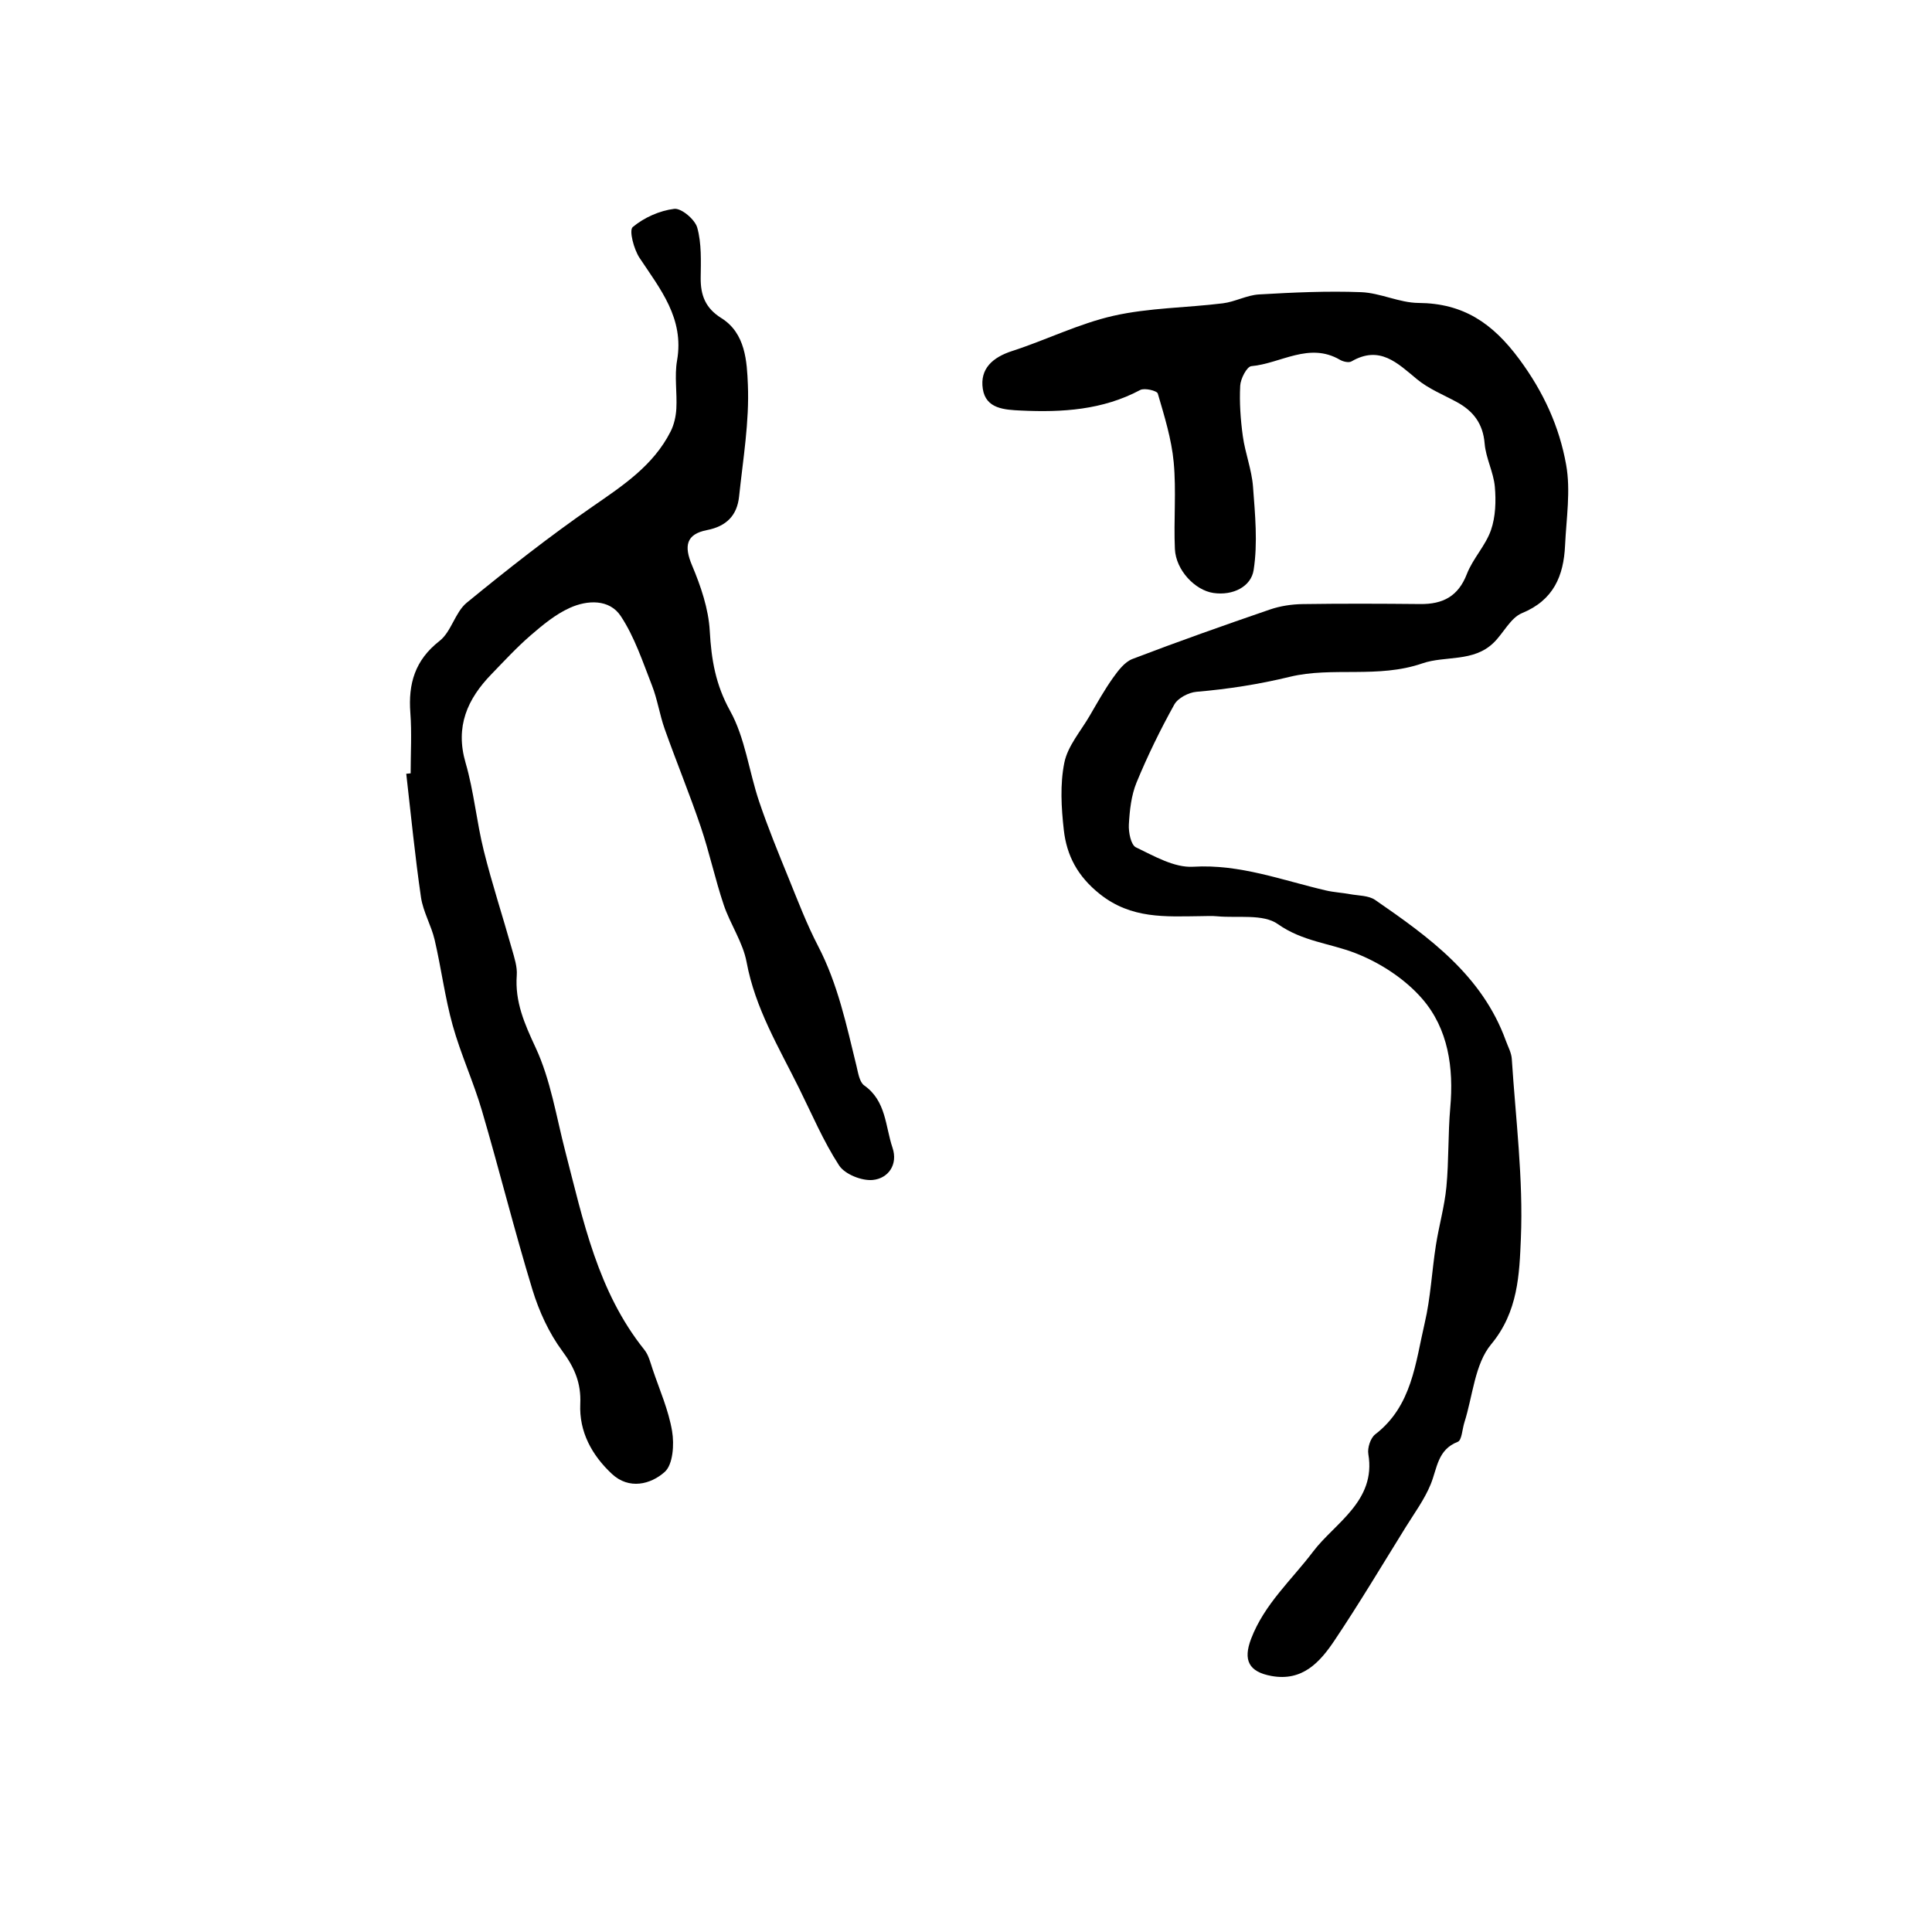
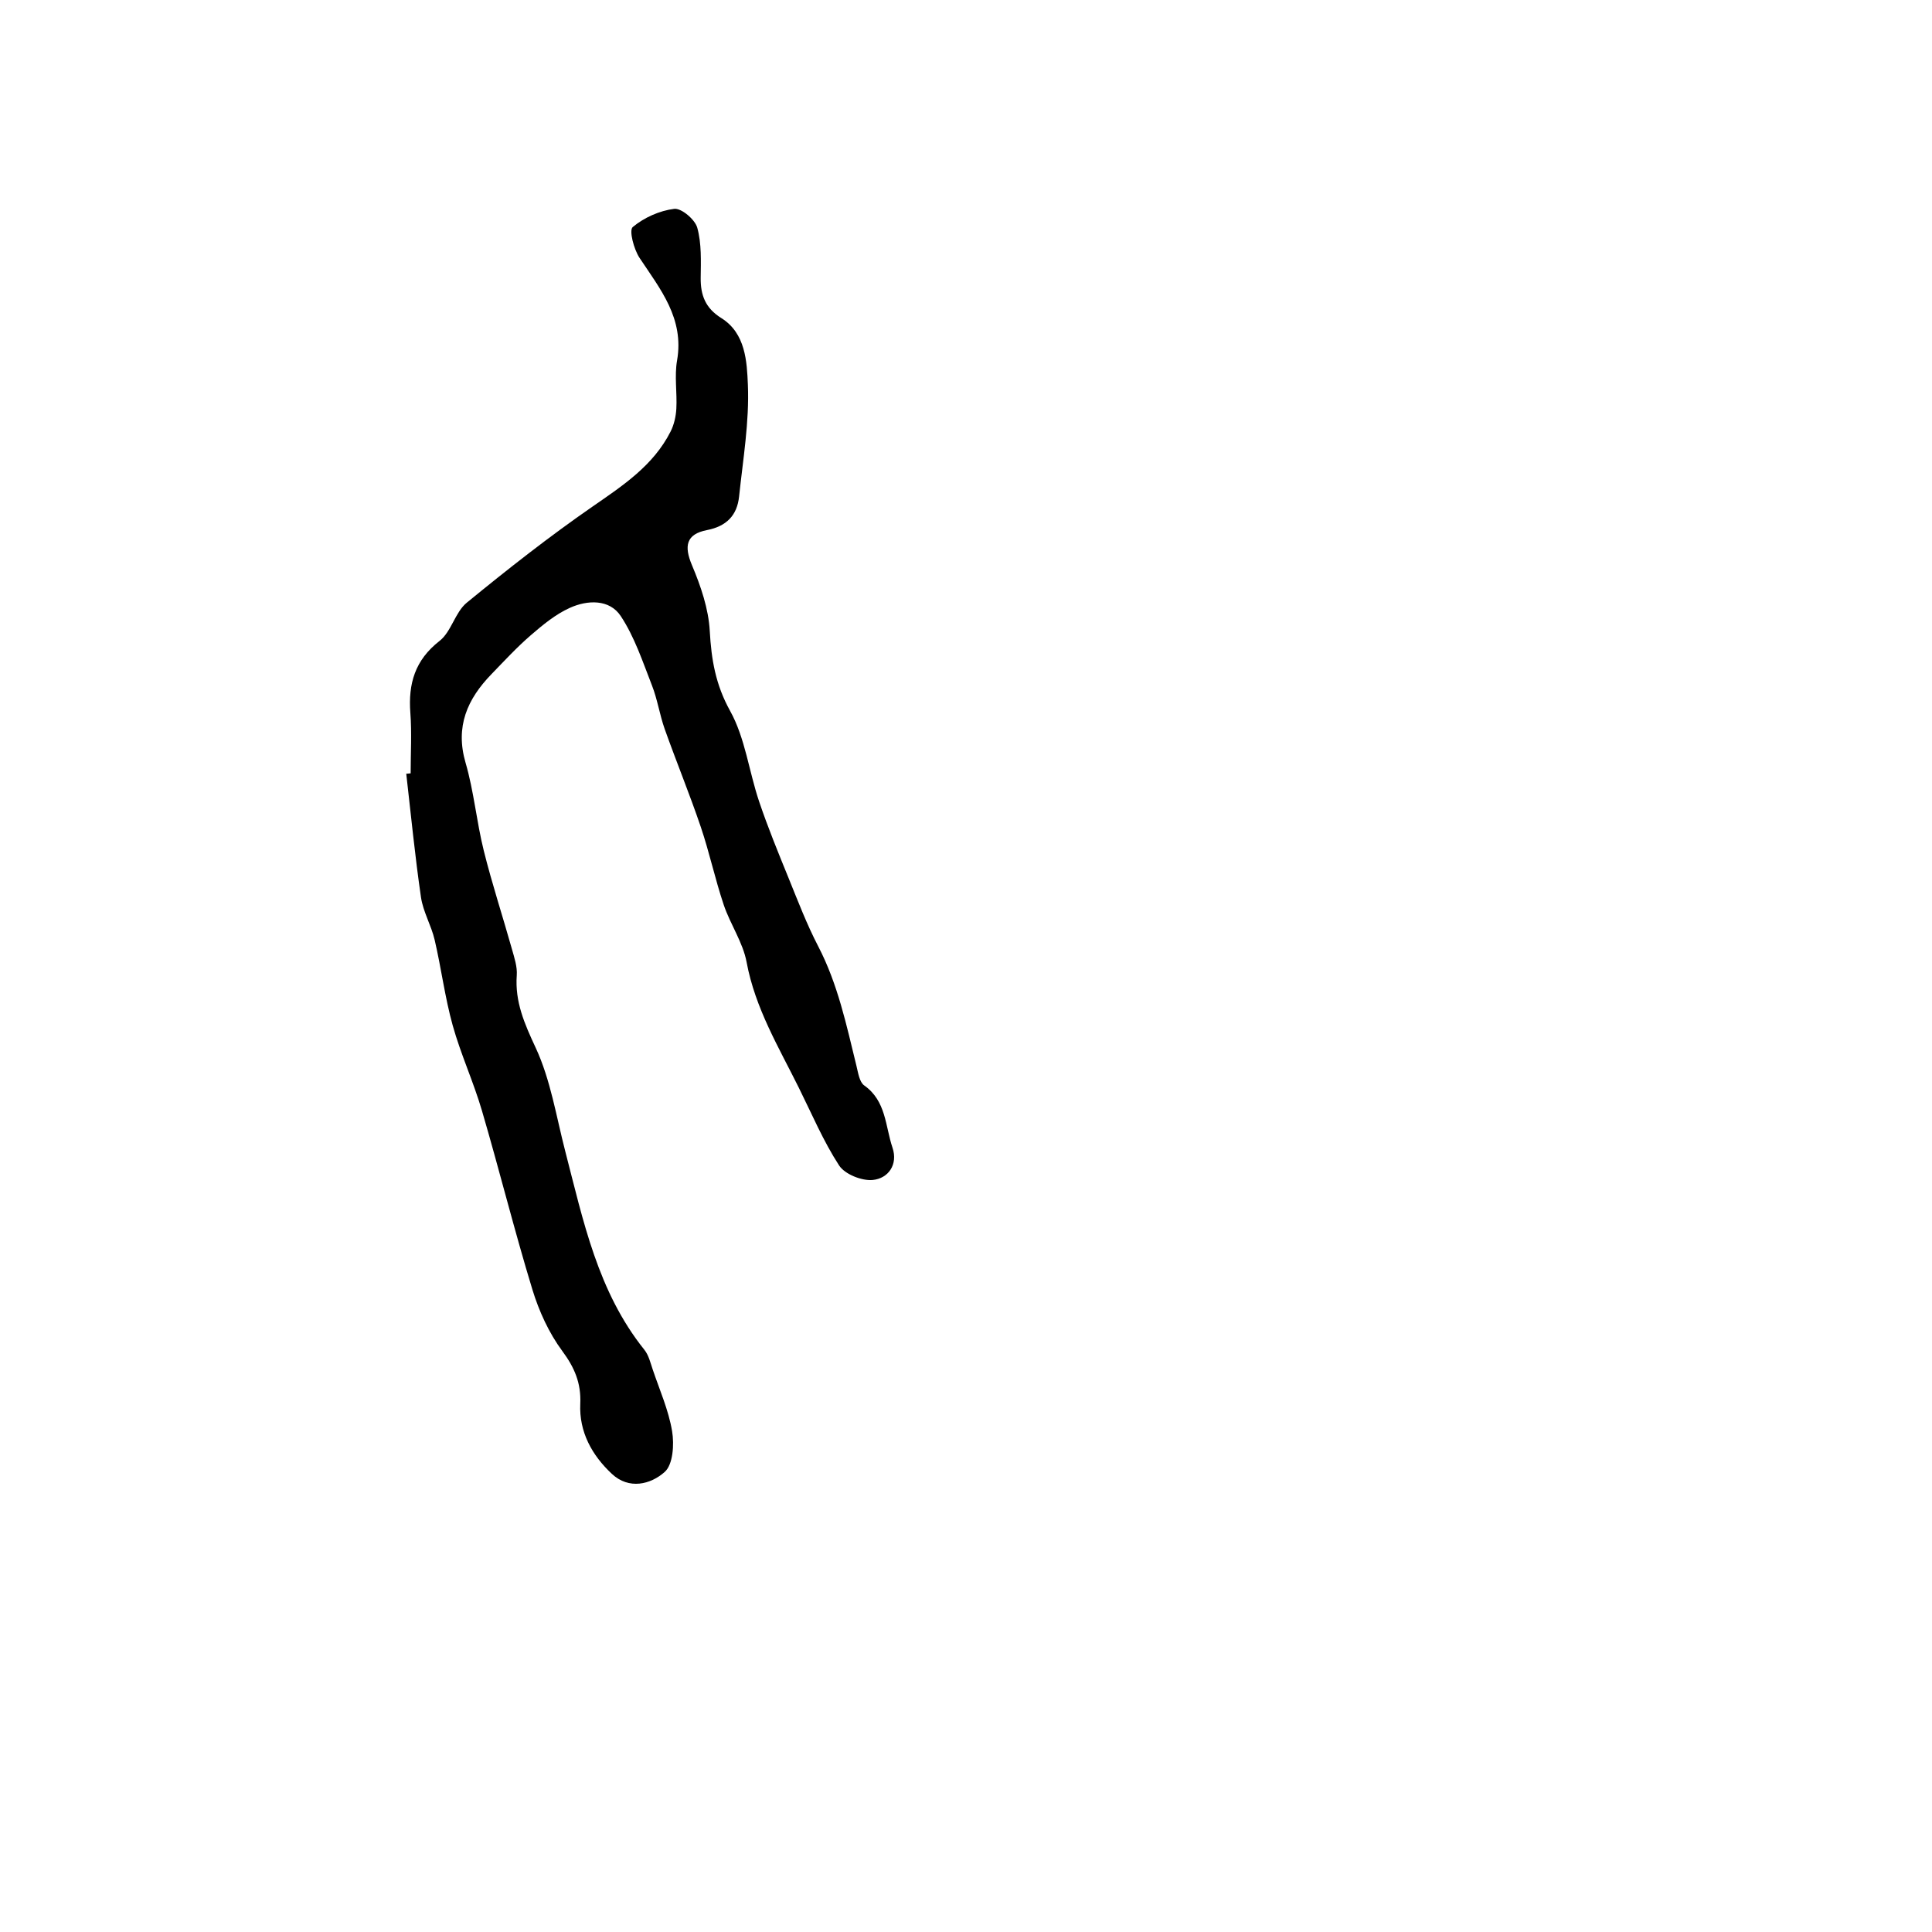
<svg xmlns="http://www.w3.org/2000/svg" version="1.1" id="zdic.net" x="0px" y="0px" viewBox="0 0 400 400" style="enable-background:new 0 0 400 400;" xml:space="preserve">
  <g>
-     <path d="M248.56,189.68c-7.27,0.08-14.32,0.61-20.83-4.56c-4.63-3.68-6.88-7.97-7.48-13.28c-0.52-4.61-0.8-9.46,0.11-13.94   c0.7-3.45,3.39-6.51,5.25-9.71c1.55-2.66,3.05-5.36,4.83-7.86c1.08-1.51,2.41-3.28,4.03-3.9c9.41-3.6,18.91-6.96,28.44-10.23   c2.15-0.74,4.53-1.1,6.81-1.13c8.11-0.12,16.22-0.09,24.34-0.01c4.65,0.05,7.85-1.58,9.64-6.22c1.24-3.2,3.87-5.87,4.99-9.09   c0.96-2.77,1.06-6.01,0.8-8.98c-0.27-3.01-1.86-5.91-2.11-8.93c-0.34-4.15-2.36-6.76-5.82-8.63c-2.77-1.5-5.79-2.71-8.18-4.69   c-4.06-3.35-7.71-7.09-13.56-3.7c-0.56,0.33-1.74,0.06-2.4-0.33c-6.4-3.73-12.25,0.77-18.34,1.32c-0.93,0.08-2.24,2.61-2.31,4.05   c-0.18,3.46,0.07,6.98,0.54,10.42c0.48,3.51,1.84,6.93,2.11,10.45c0.43,5.76,1.01,11.67,0.13,17.3c-0.53,3.42-4.27,5.33-8.32,4.74   c-3.82-0.56-7.78-4.72-7.98-9.11c-0.27-5.99,0.31-12.03-0.25-17.98c-0.45-4.8-1.93-9.54-3.29-14.2c-0.17-0.59-2.74-1.21-3.63-0.74   c-7.8,4.16-16.16,4.66-24.7,4.26c-3.4-0.16-7.27-0.35-7.9-4.48c-0.64-4.18,2.04-6.54,6.08-7.85c7.05-2.28,13.81-5.67,20.98-7.29   c7.36-1.66,15.08-1.65,22.62-2.58c2.54-0.31,4.97-1.69,7.49-1.84c7.04-0.41,14.11-0.74,21.15-0.47c3.98,0.15,7.92,2.2,11.88,2.23   c9.29,0.07,15.34,4.17,20.89,11.67c5.02,6.79,8.27,13.94,9.68,21.82c0.97,5.38,0.04,11.13-0.22,16.71   c-0.29,6.31-2.37,11.33-8.91,14.02c-2.38,0.98-3.82,4.11-5.85,6.1c-4.18,4.11-10.05,2.67-14.77,4.3   c-9.21,3.18-18.65,0.65-27.43,2.78c-6.48,1.57-12.81,2.55-19.36,3.11c-1.63,0.14-3.83,1.29-4.58,2.63   c-2.9,5.22-5.54,10.62-7.82,16.15c-1.1,2.68-1.43,5.77-1.59,8.7c-0.09,1.6,0.42,4.22,1.46,4.72c3.77,1.81,7.96,4.25,11.84,4.02   c9.73-0.58,18.47,2.82,27.55,4.92c1.6,0.37,3.27,0.45,4.89,0.75c1.78,0.33,3.88,0.26,5.26,1.21c11.15,7.7,22.15,15.61,27.05,29.14   c0.45,1.24,1.15,2.49,1.23,3.76c0.8,12.4,2.4,24.84,1.88,37.2c-0.31,7.31-0.54,15.15-6.15,21.89c-3.41,4.1-3.8,10.71-5.55,16.2   c-0.44,1.38-0.52,3.66-1.36,3.99c-4.2,1.63-4.25,5.45-5.6,8.77c-1.29,3.17-3.4,6.02-5.22,8.96c-4.86,7.84-9.59,15.76-14.72,23.42   c-3,4.47-6.62,8.51-13.05,7.33c-4.7-0.86-5.89-3.27-4.2-7.7c2.76-7.22,8.39-12.17,12.84-18.06c4.44-5.88,13.08-10.43,11.43-20.17   c-0.22-1.28,0.44-3.33,1.42-4.09c7.63-5.86,8.32-14.78,10.25-23.05c1.23-5.26,1.48-10.75,2.32-16.12c0.63-4.03,1.78-8,2.17-12.05   c0.52-5.44,0.32-10.95,0.8-16.4c0.74-8.28-0.41-16.35-5.82-22.58c-3.58-4.12-8.74-7.47-13.86-9.45c-5.28-2.04-10.94-2.41-16.02-6   c-3.03-2.15-8.27-1.22-12.53-1.61C250.9,189.59,249.73,189.68,248.56,189.68z" />
    <path d="M85.02,160.11c0-4.17,0.25-8.35-0.06-12.5c-0.46-6.06,0.95-10.94,6.04-14.91c2.45-1.91,3.22-5.94,5.64-7.92   c8.46-6.93,17.09-13.71,26.08-19.93c6.29-4.35,12.56-8.48,16.12-15.51c0.72-1.42,1.1-3.13,1.19-4.73c0.18-3.32-0.42-6.75,0.15-9.98   c1.51-8.71-3.46-14.74-7.77-21.24c-1.18-1.78-2.21-5.7-1.41-6.38c2.34-1.96,5.56-3.4,8.59-3.77c1.48-0.18,4.3,2.2,4.77,3.9   c0.91,3.28,0.75,6.9,0.71,10.38c-0.04,3.63,1,6.3,4.28,8.34c5.02,3.14,5.29,9.01,5.49,13.79c0.32,7.68-1.01,15.44-1.82,23.15   c-0.41,3.89-2.59,6.16-6.65,6.95c-4.33,0.84-4.78,3.3-3.1,7.28c1.82,4.32,3.43,9.02,3.68,13.63c0.33,5.91,1.2,11.08,4.2,16.5   c3.13,5.63,3.91,12.54,6.02,18.79c1.81,5.36,3.96,10.6,6.1,15.85c1.93,4.75,3.77,9.58,6.13,14.12c4.07,7.83,5.85,16.33,7.92,24.76   c0.35,1.42,0.61,3.35,1.61,4.05c4.55,3.21,4.35,8.43,5.85,12.88c1.18,3.49-0.86,6.37-4.08,6.69c-2.27,0.22-5.78-1.18-6.97-3   c-3.27-5.03-5.64-10.65-8.32-16.05c-4.18-8.43-9.06-16.51-10.83-26.03c-0.76-4.11-3.38-7.84-4.74-11.88   c-1.79-5.32-2.96-10.85-4.76-16.16c-2.31-6.81-5.05-13.46-7.46-20.24c-1.05-2.96-1.5-6.14-2.65-9.06   c-1.91-4.88-3.59-10.01-6.45-14.33c-2.34-3.54-6.9-3.35-10.54-1.7c-2.96,1.33-5.6,3.52-8.09,5.67c-2.88,2.49-5.48,5.31-8.13,8.05   c-5.01,5.16-7.55,10.86-5.37,18.35c1.73,5.93,2.27,12.19,3.77,18.2c1.71,6.87,3.93,13.62,5.85,20.45c0.49,1.75,1.11,3.6,0.98,5.35   c-0.4,5.51,1.6,10.03,3.91,14.99c3.1,6.66,4.26,14.23,6.13,21.45c3.73,14.39,6.72,29.05,16.38,41.1c0.89,1.11,1.25,2.67,1.72,4.06   c1.43,4.24,3.29,8.42,4.02,12.79c0.46,2.75,0.19,6.91-1.53,8.44c-2.9,2.59-7.4,3.72-10.95,0.39c-4.11-3.85-6.8-8.68-6.53-14.51   c0.19-4.25-1.17-7.47-3.72-10.91c-2.77-3.74-4.83-8.26-6.2-12.75c-3.74-12.26-6.83-24.72-10.44-37.02   c-1.75-5.97-4.39-11.68-6.06-17.67c-1.61-5.79-2.36-11.82-3.73-17.69c-0.7-3-2.39-5.81-2.83-8.82c-1.24-8.49-2.07-17.04-3.05-25.57   C84.41,160.17,84.71,160.14,85.02,160.11z" />
  </g>
</svg>